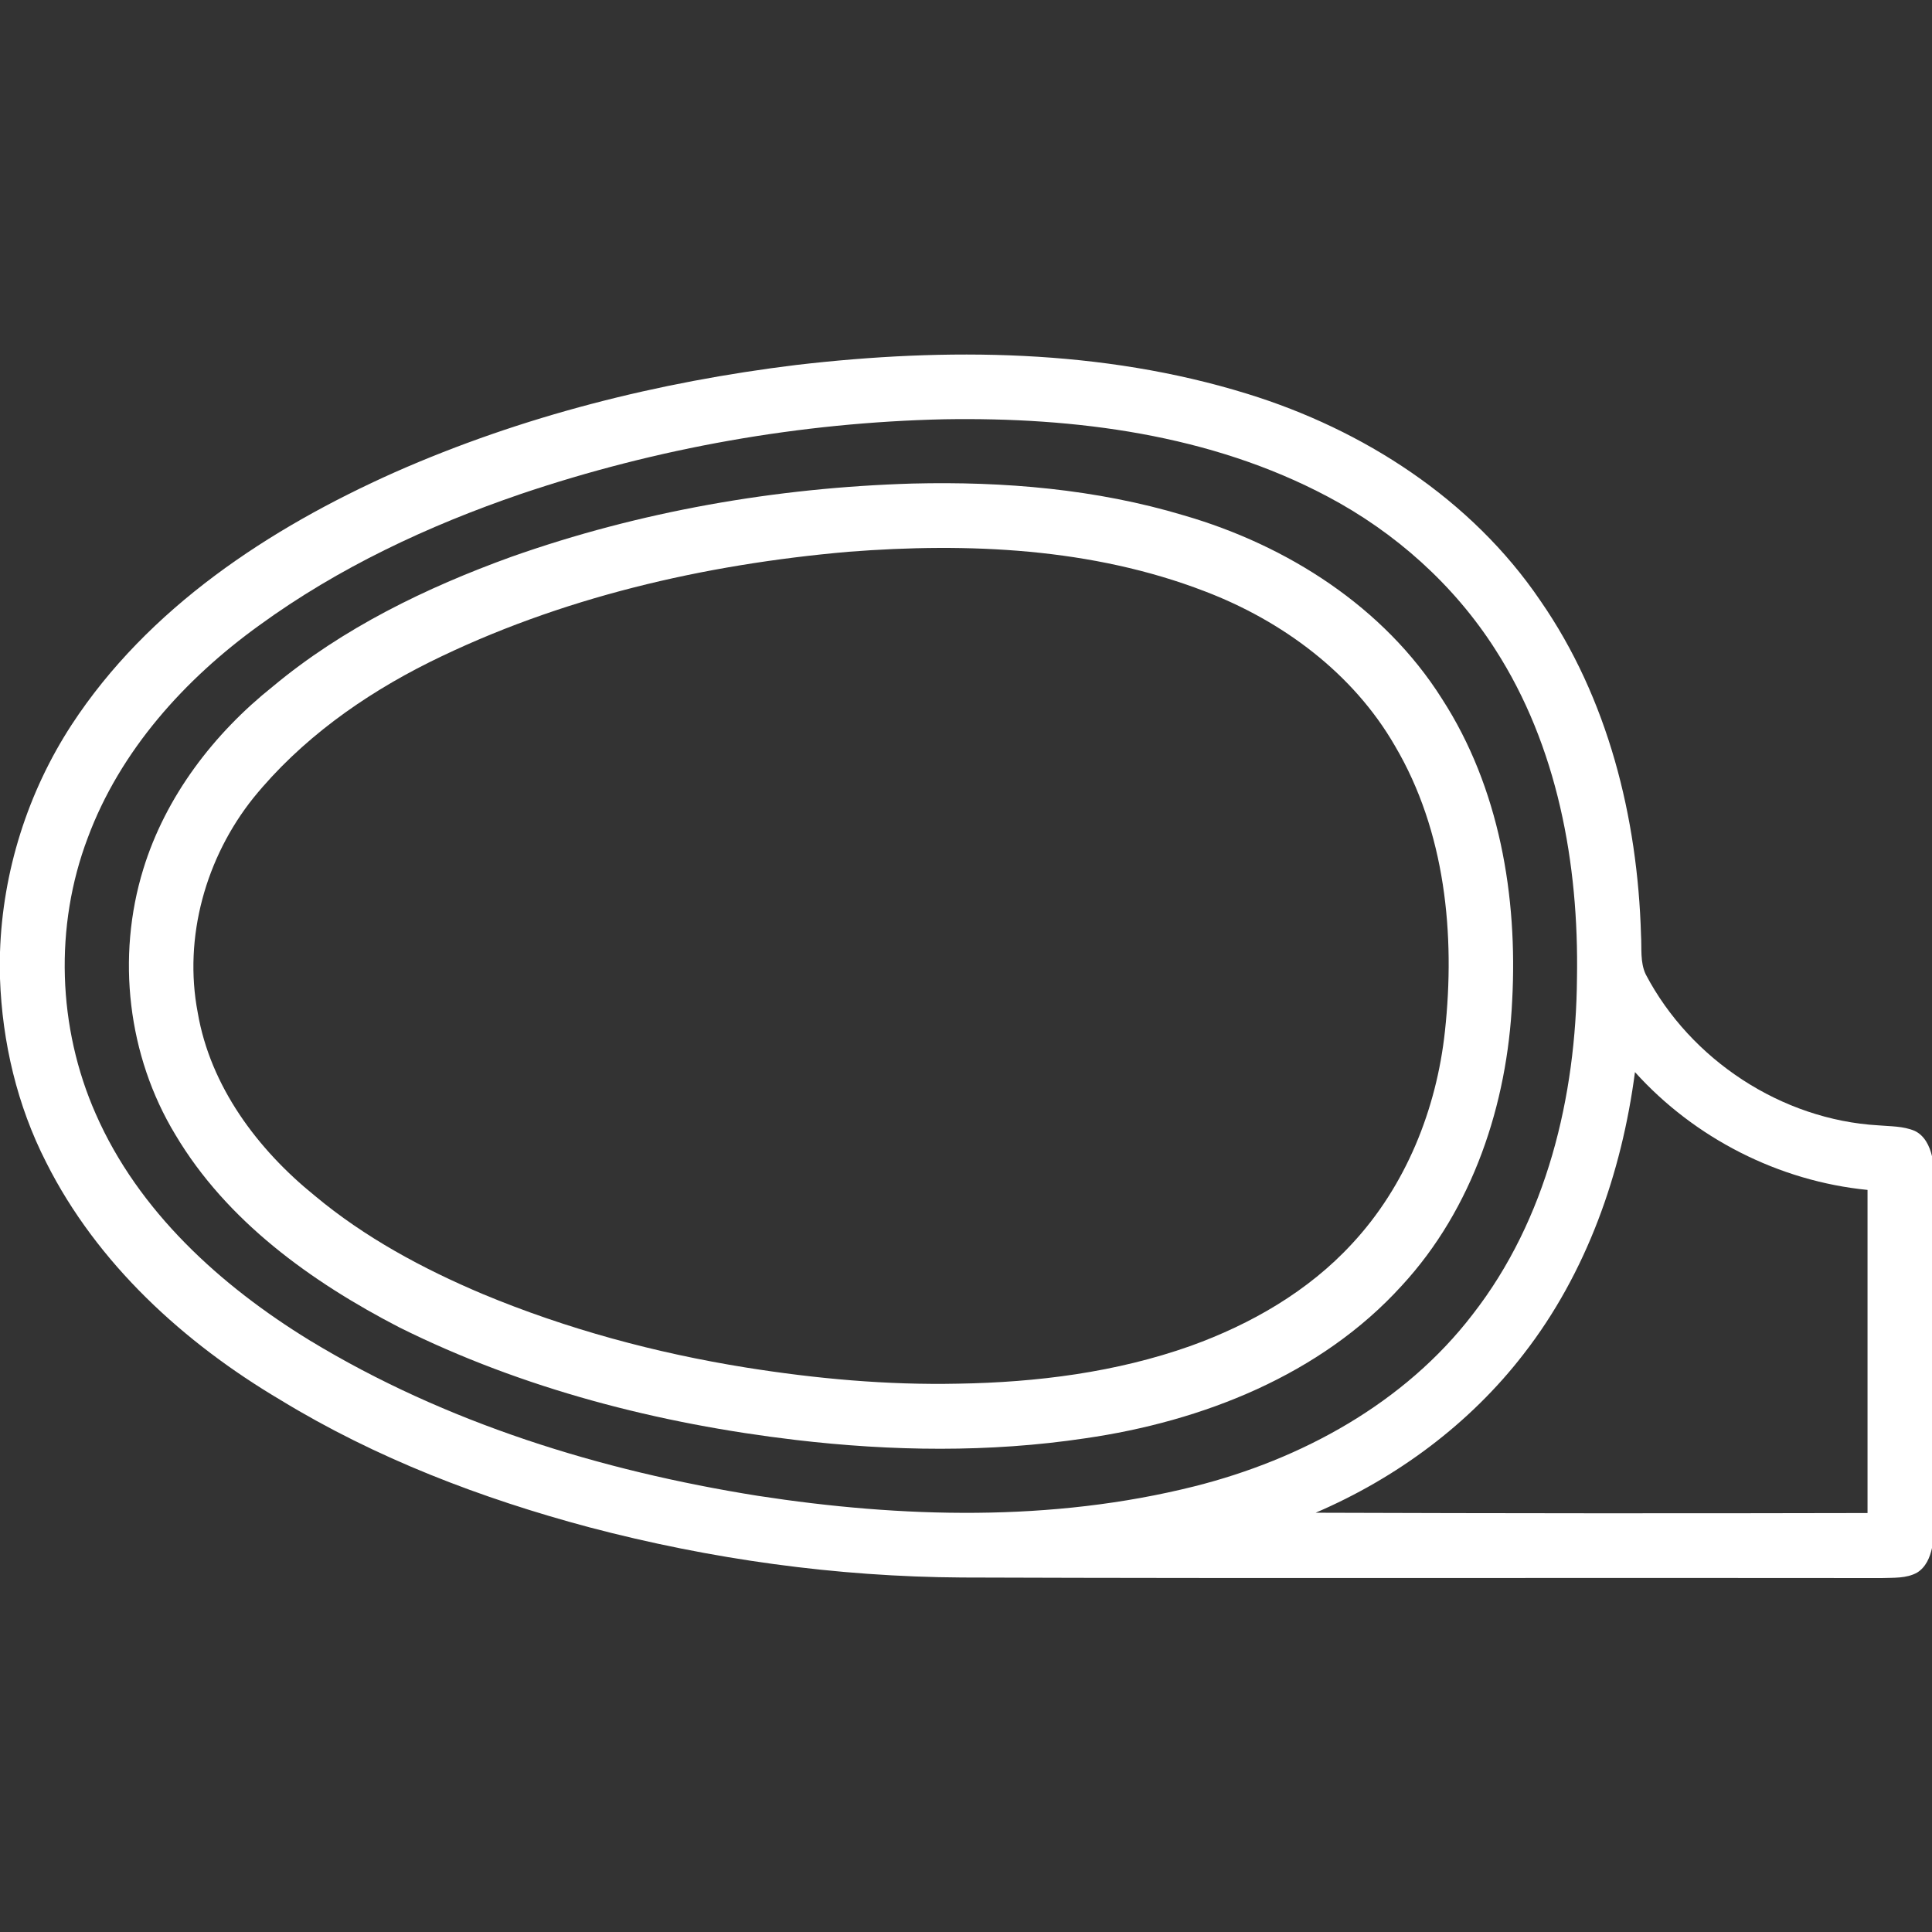
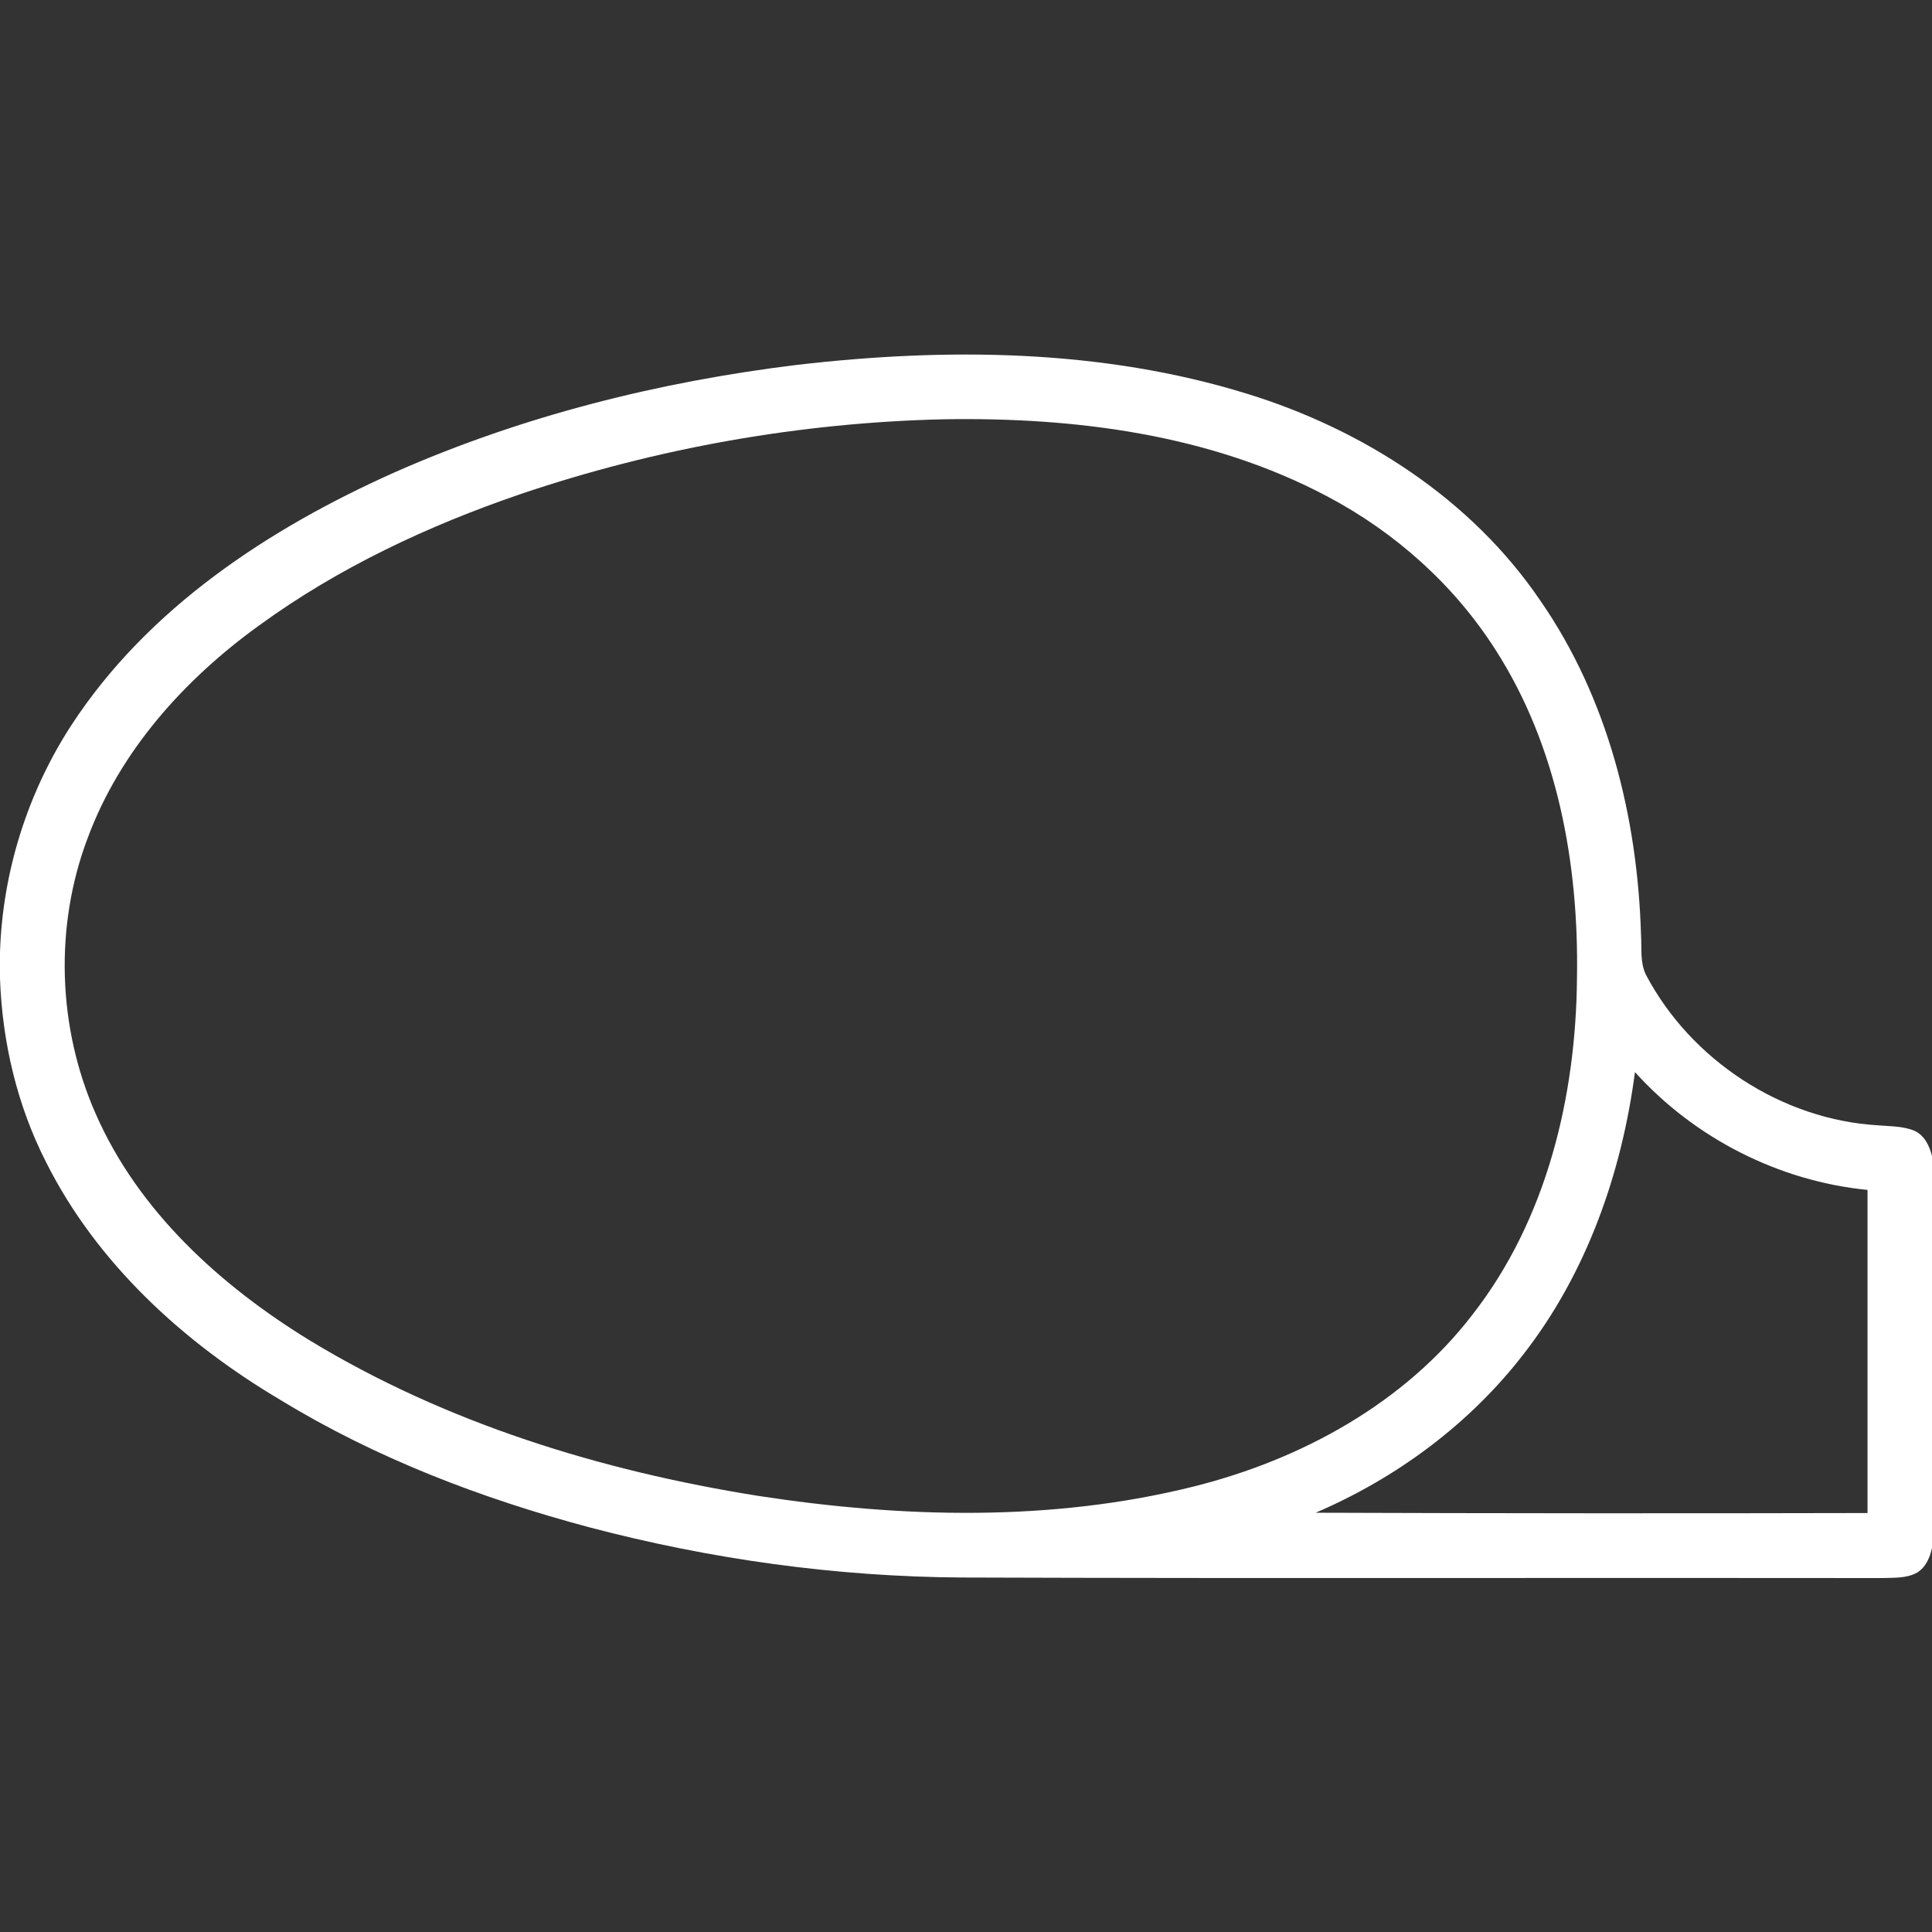
<svg xmlns="http://www.w3.org/2000/svg" width="70px" height="70px" viewBox="0 0 70 70" version="1.1">
  <rect x="0" y="0" width="70" height="70" fill="#333333" stroke="none" />
  <g id="surface1">
    <path style=" stroke:none;fill-rule:nonzero;fill:rgb(100%,100%,100%);fill-opacity:1;" d="M 28.852 13.223 C 34.293 12.59 39.922 12.637 45.195 14.27 C 49.395 15.566 53.316 18.086 55.809 21.762 C 58.258 25.293 59.336 29.621 59.457 33.879 C 59.488 34.352 59.418 34.863 59.629 35.305 C 61.254 38.402 64.551 40.57 68.051 40.773 C 68.492 40.812 68.953 40.797 69.371 40.973 C 69.73 41.141 69.914 41.523 70 41.891 L 70 56.086 C 69.926 56.43 69.773 56.789 69.457 56.98 C 69.07 57.195 68.605 57.16 68.176 57.176 C 57.07 57.16 45.965 57.195 34.859 57.156 C 30.301 57.129 25.75 56.496 21.348 55.336 C 17.441 54.293 13.625 52.836 10.168 50.727 C 6.668 48.656 3.516 45.785 1.672 42.113 C 0.621 40.055 0.082 37.762 0 35.457 L 0 34.496 C 0.094 31.582 1.004 28.703 2.594 26.262 C 5.367 22.02 9.754 19.141 14.309 17.109 C 18.918 15.074 23.855 13.836 28.852 13.223 M 34.211 15.191 C 29 15.309 23.801 16.23 18.859 17.902 C 15.512 19.047 12.266 20.566 9.395 22.656 C 6.691 24.605 4.352 27.199 3.18 30.355 C 1.965 33.559 2.086 37.23 3.469 40.359 C 5.016 43.891 7.988 46.582 11.223 48.566 C 16.156 51.562 21.77 53.289 27.449 54.195 C 32.676 55 38.102 55.148 43.266 53.855 C 47.156 52.879 50.891 50.84 53.359 47.621 C 56.043 44.176 57.102 39.727 57.137 35.426 C 57.207 31.301 56.434 27.035 54.172 23.523 C 52.68 21.188 50.547 19.285 48.102 17.992 C 43.859 15.738 38.957 15.113 34.211 15.191 M 59.238 38.844 C 58.758 42.504 57.488 46.121 55.207 49.055 C 53.254 51.59 50.602 53.551 47.668 54.809 C 54.332 54.832 60.996 54.836 67.664 54.82 C 67.664 50.918 67.664 47.016 67.664 43.113 C 64.453 42.797 61.395 41.238 59.238 38.844 Z M 59.238 38.844 " />
-     <path style=" stroke:none;fill-rule:nonzero;fill:rgb(100%,100%,100%);fill-opacity:1;" d="M 33.059 17.52 C 36.371 17.438 39.719 17.719 42.902 18.676 C 46.633 19.758 50.148 21.992 52.246 25.32 C 54.328 28.539 54.992 32.48 54.789 36.254 C 54.613 40.004 53.363 43.797 50.785 46.586 C 47.848 49.82 43.566 51.5 39.316 52.113 C 35.844 52.633 32.309 52.582 28.828 52.172 C 23.871 51.586 18.953 50.324 14.469 48.094 C 11.281 46.445 8.211 44.242 6.352 41.109 C 4.625 38.258 4.211 34.672 5.191 31.492 C 6 28.855 7.746 26.578 9.887 24.871 C 12.422 22.758 15.434 21.293 18.523 20.176 C 23.184 18.527 28.117 17.668 33.059 17.52 M 30.742 19.992 C 25.508 20.449 20.285 21.652 15.562 23.992 C 13.148 25.195 10.895 26.801 9.184 28.906 C 7.457 31.062 6.641 33.957 7.164 36.688 C 7.621 39.363 9.332 41.648 11.406 43.324 C 13.215 44.836 15.32 45.969 17.484 46.883 C 20.539 48.156 23.758 49.023 27.02 49.547 C 29.562 49.953 32.141 50.188 34.719 50.133 C 37.566 50.086 40.441 49.723 43.137 48.766 C 45.32 47.98 47.402 46.785 48.984 45.066 C 50.934 42.973 52.047 40.195 52.352 37.371 C 52.734 33.855 52.367 30.117 50.539 27.02 C 49.023 24.391 46.461 22.496 43.656 21.426 C 39.562 19.848 35.074 19.656 30.742 19.992 Z M 30.742 19.992 " />
  </g>
</svg>